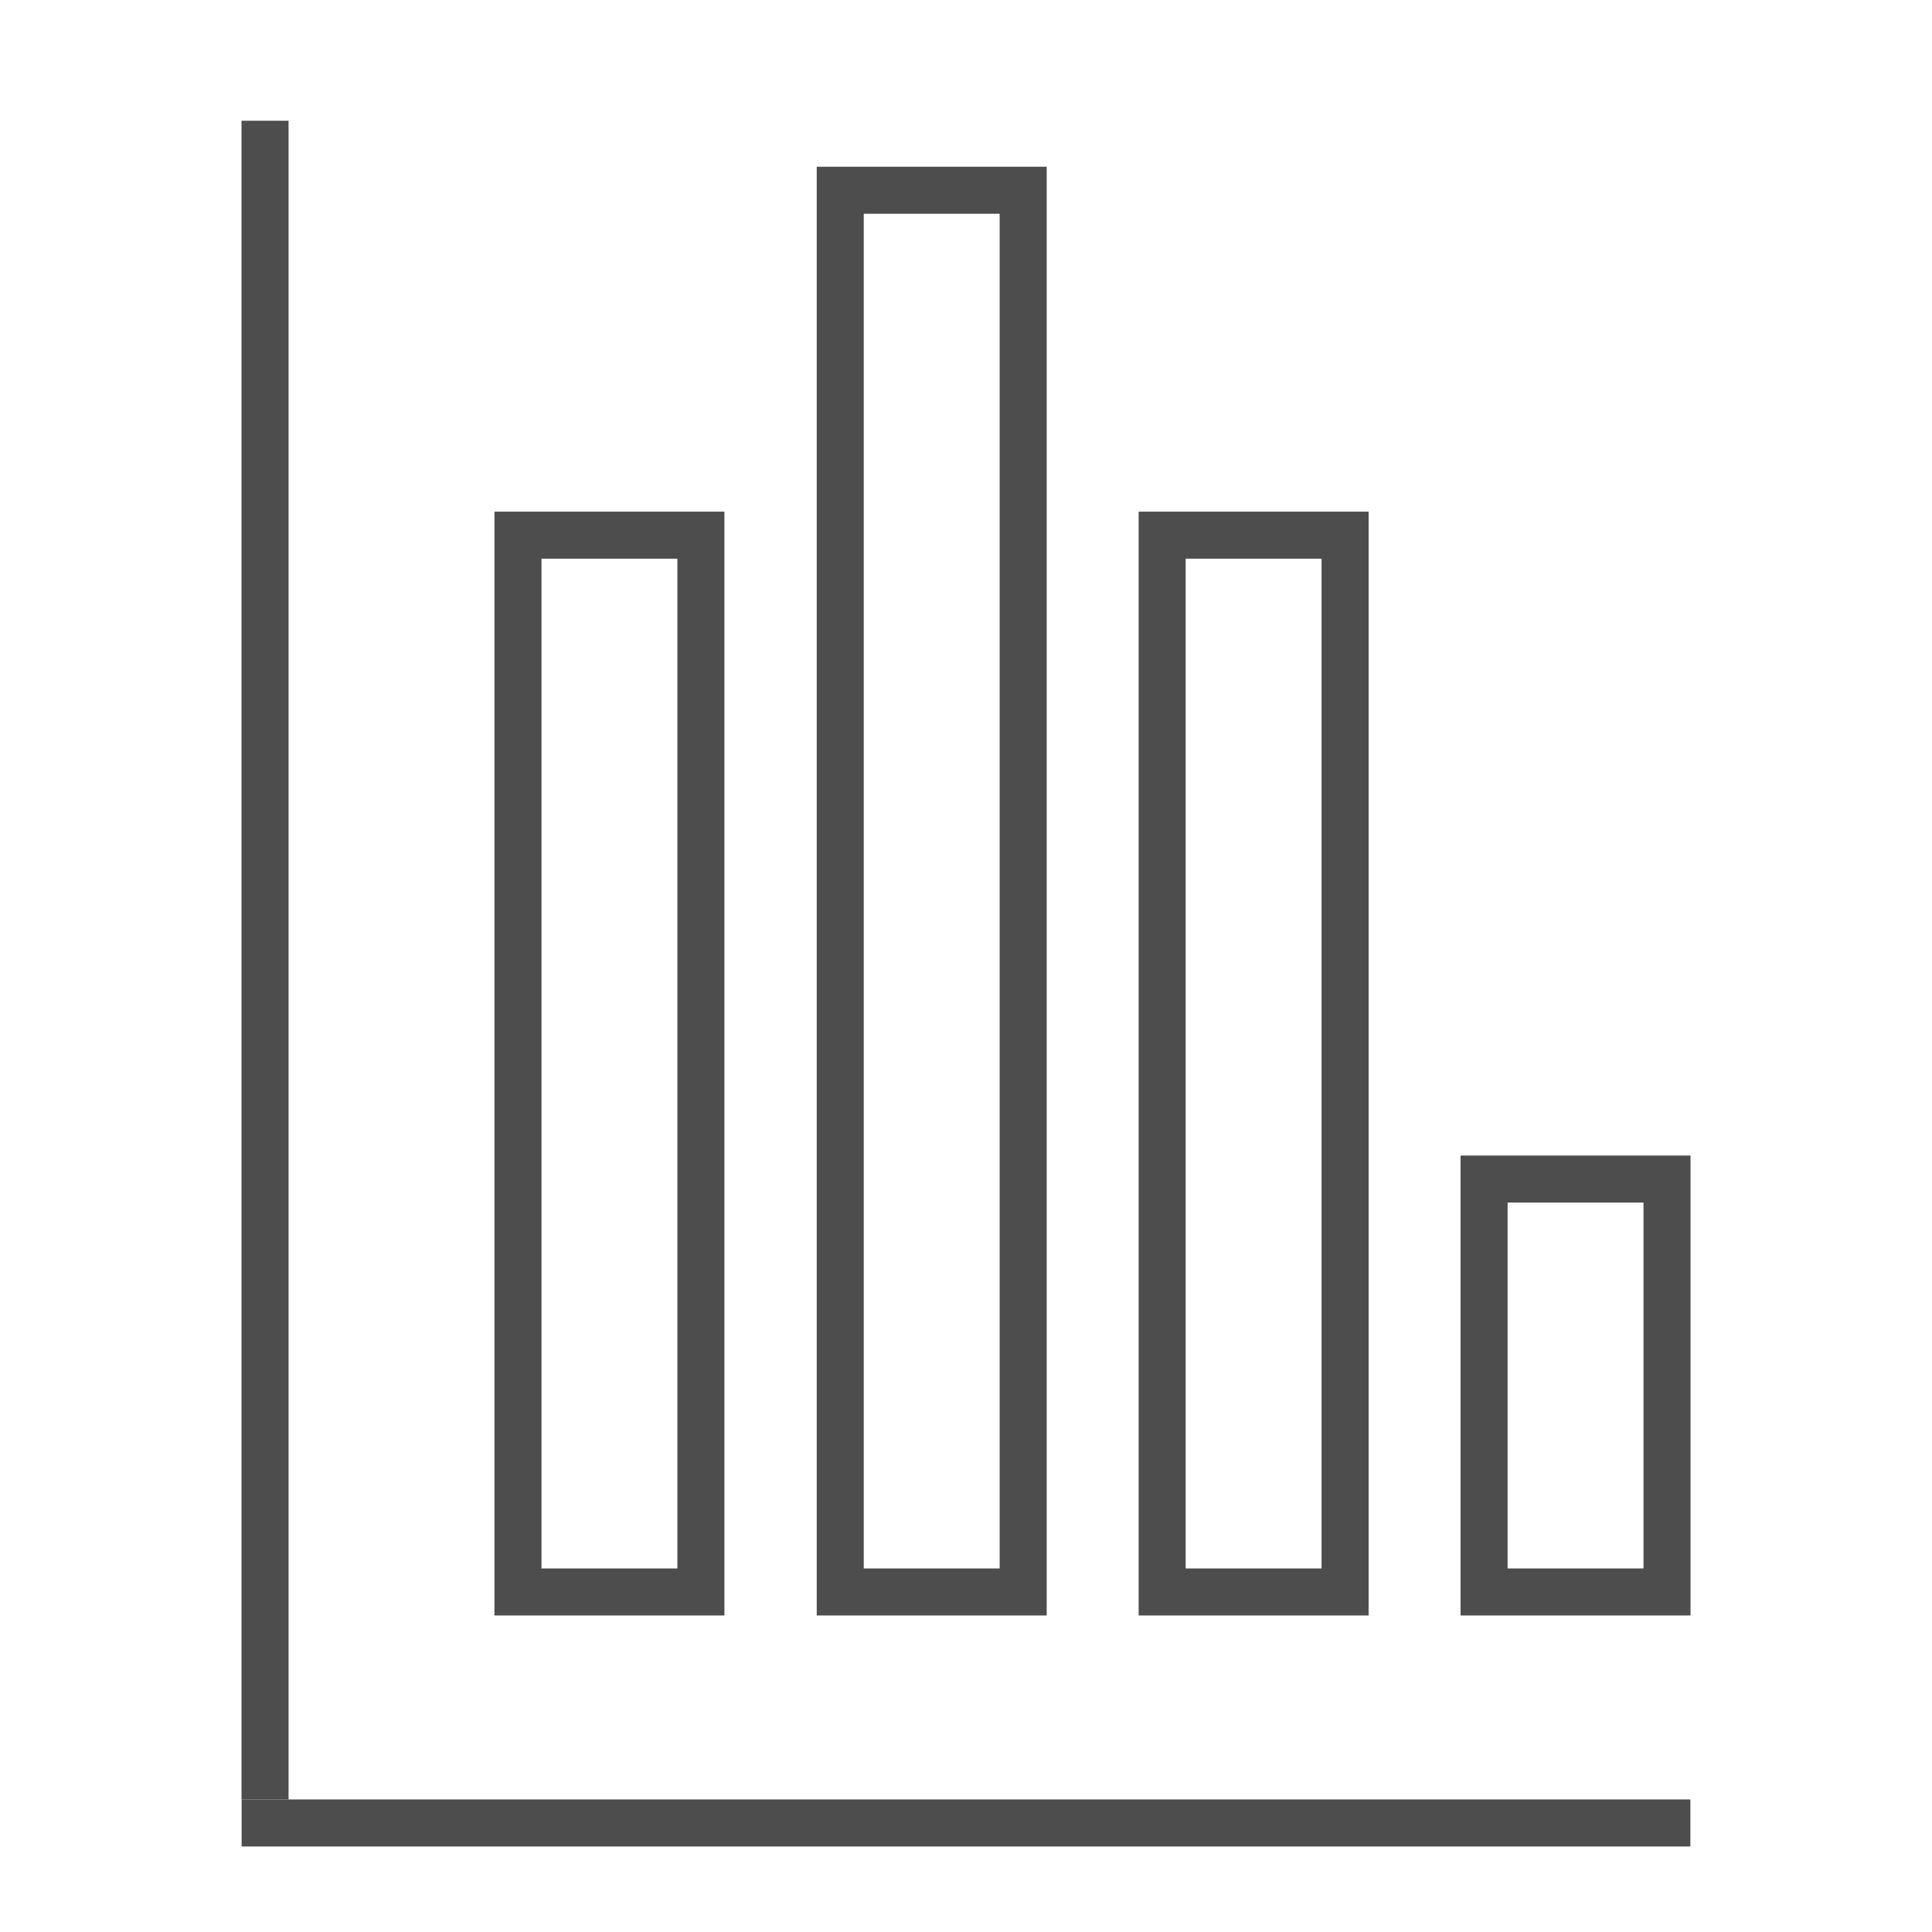
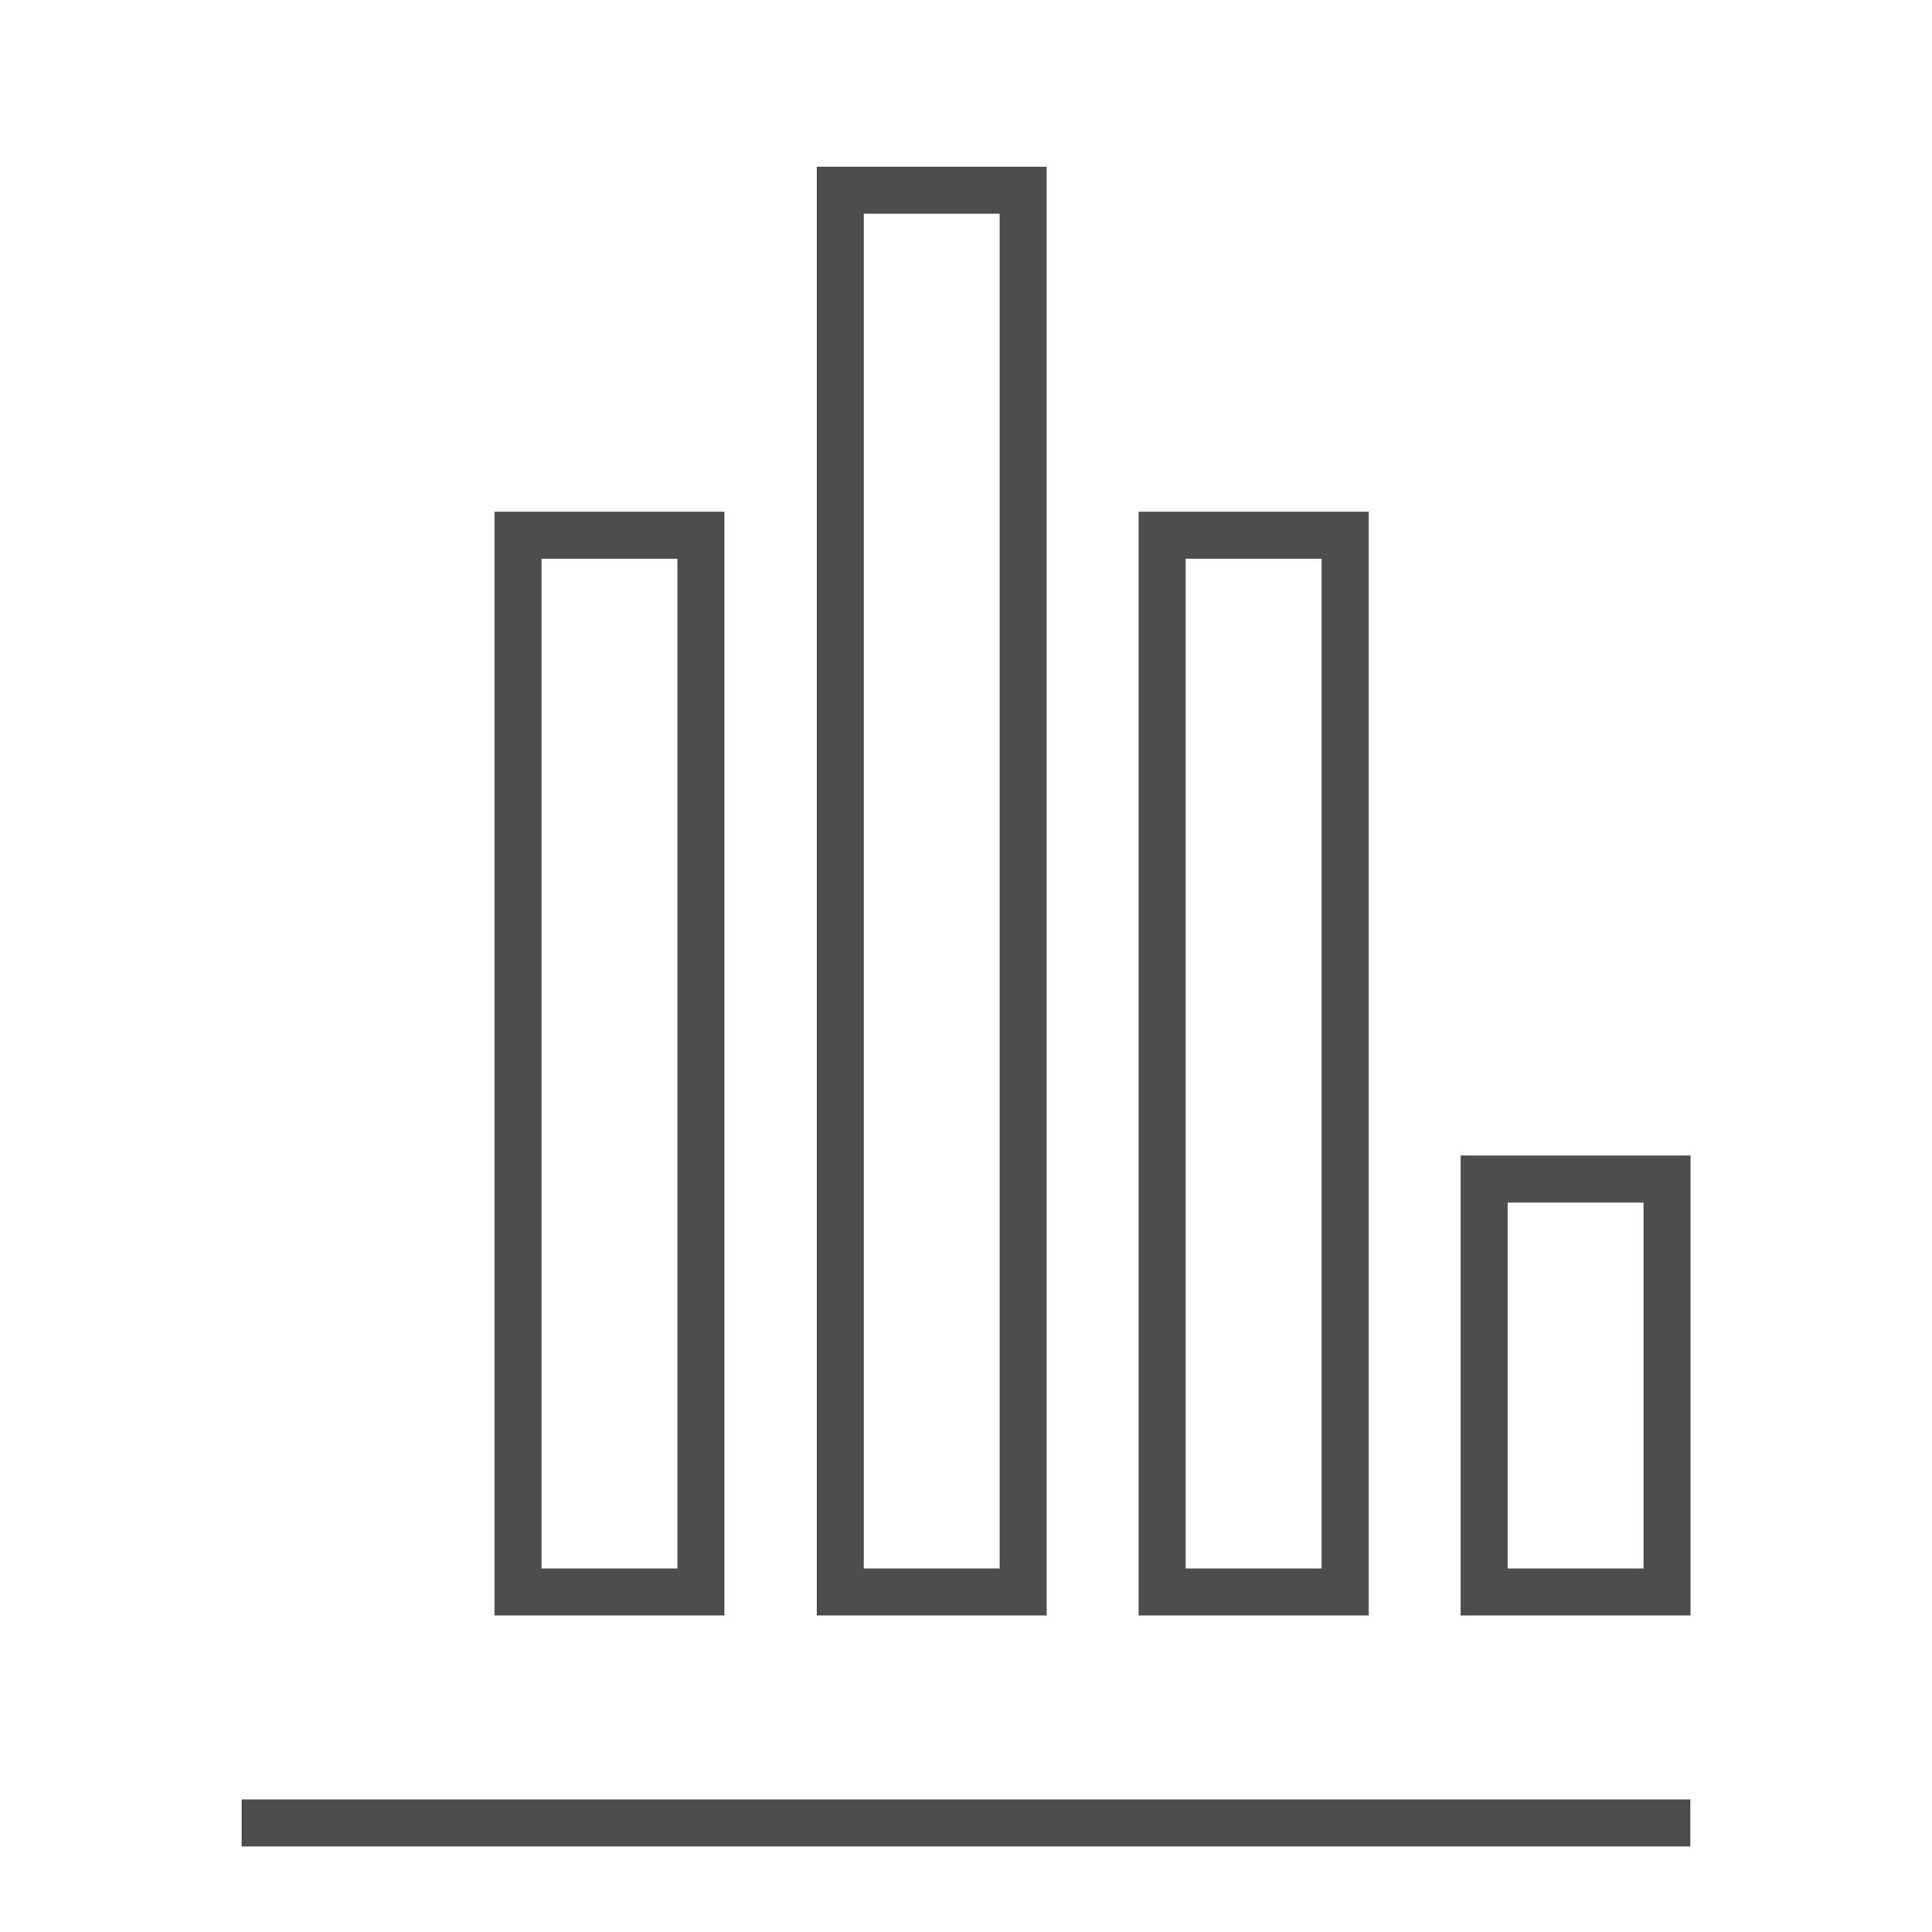
<svg xmlns="http://www.w3.org/2000/svg" width="32" height="32" viewBox="0 0 32 32" fill="none">
  <mask id="mask0_210_46972" style="mask-type:alpha" maskUnits="userSpaceOnUse" x="0" y="0" width="32" height="32">
    <rect width="32" height="32" fill="#D9D9D9" />
  </mask>
  <g mask="url(#mask0_210_46972)">
-     <line x1="4.39" y1="2" x2="4.39" y2="29.805" stroke="#4D4D4D" stroke-width="0.779" />
    <line x1="27.998" y1="30.194" x2="4.002" y2="30.194" stroke="#4D4D4D" stroke-width="0.779" />
    <rect x="8.579" y="8.864" width="3.03" height="17.504" stroke="#4D4D4D" stroke-width="0.779" />
    <rect x="19.249" y="8.864" width="3.03" height="17.504" stroke="#4D4D4D" stroke-width="0.779" />
    <rect x="24.581" y="19.529" width="3.03" height="6.839" stroke="#4D4D4D" stroke-width="0.779" />
    <rect x="13.917" y="3.151" width="3.03" height="23.217" stroke="#4D4D4D" stroke-width="0.779" />
  </g>
</svg>